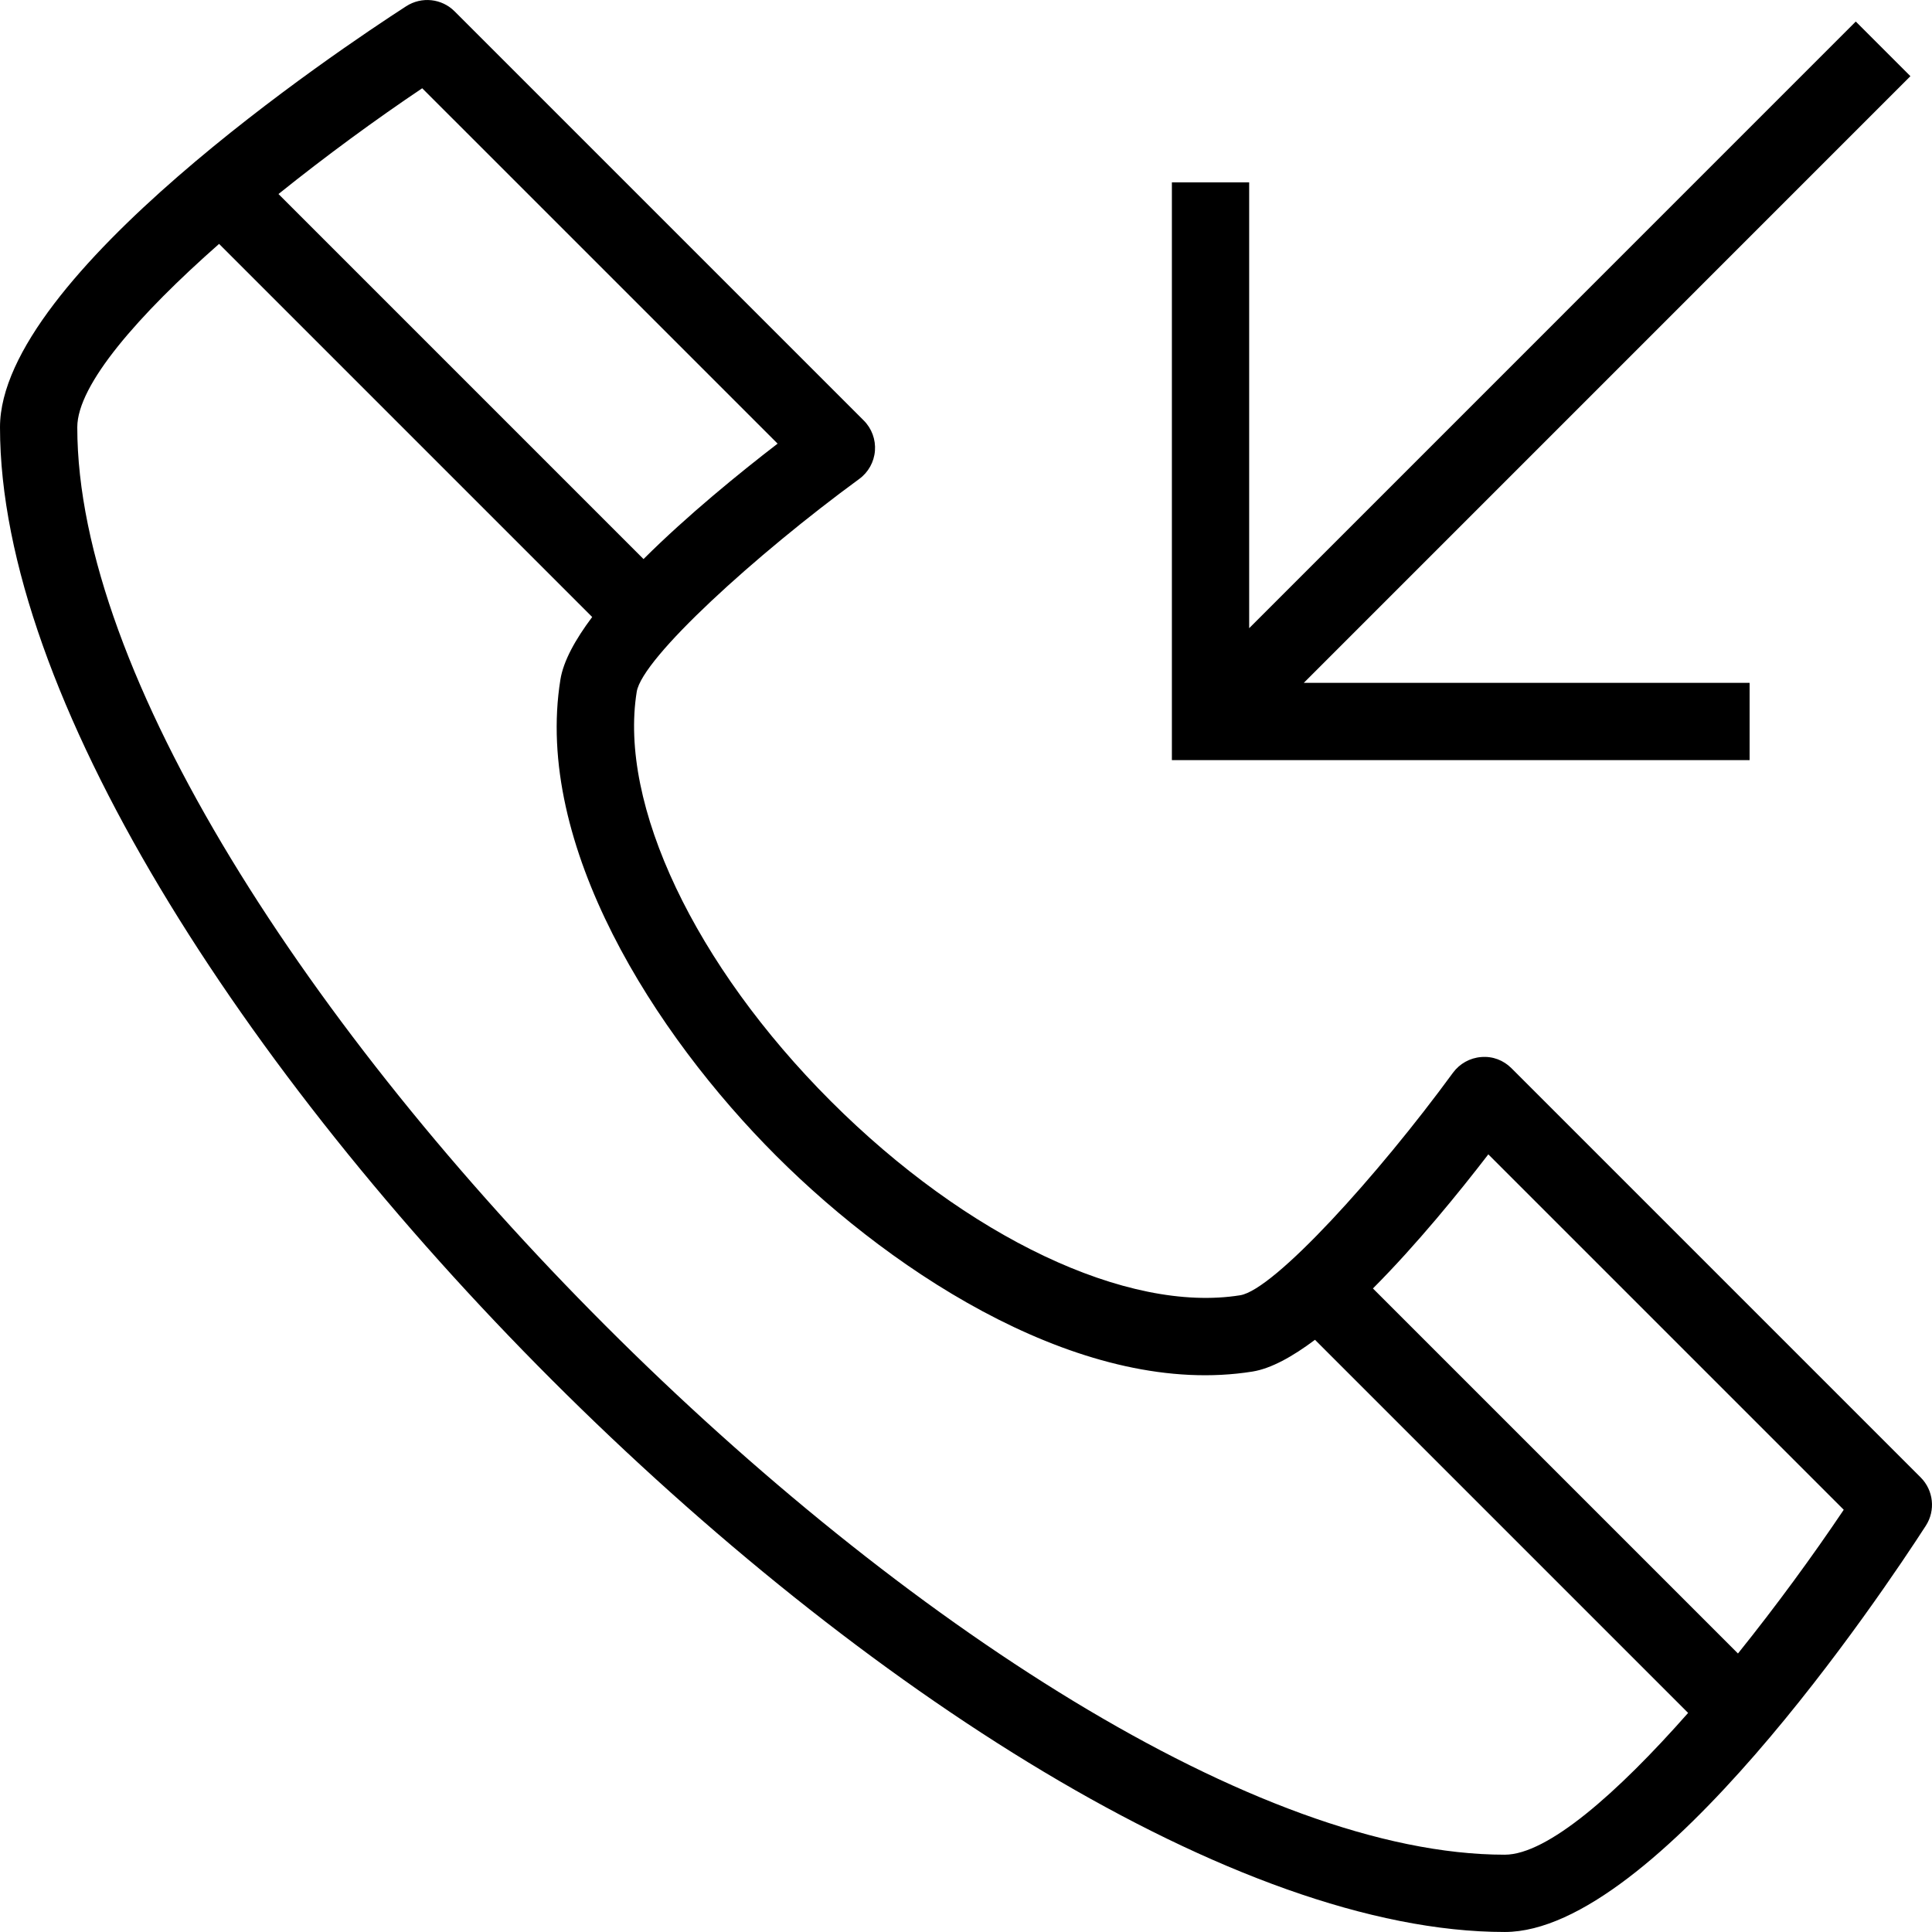
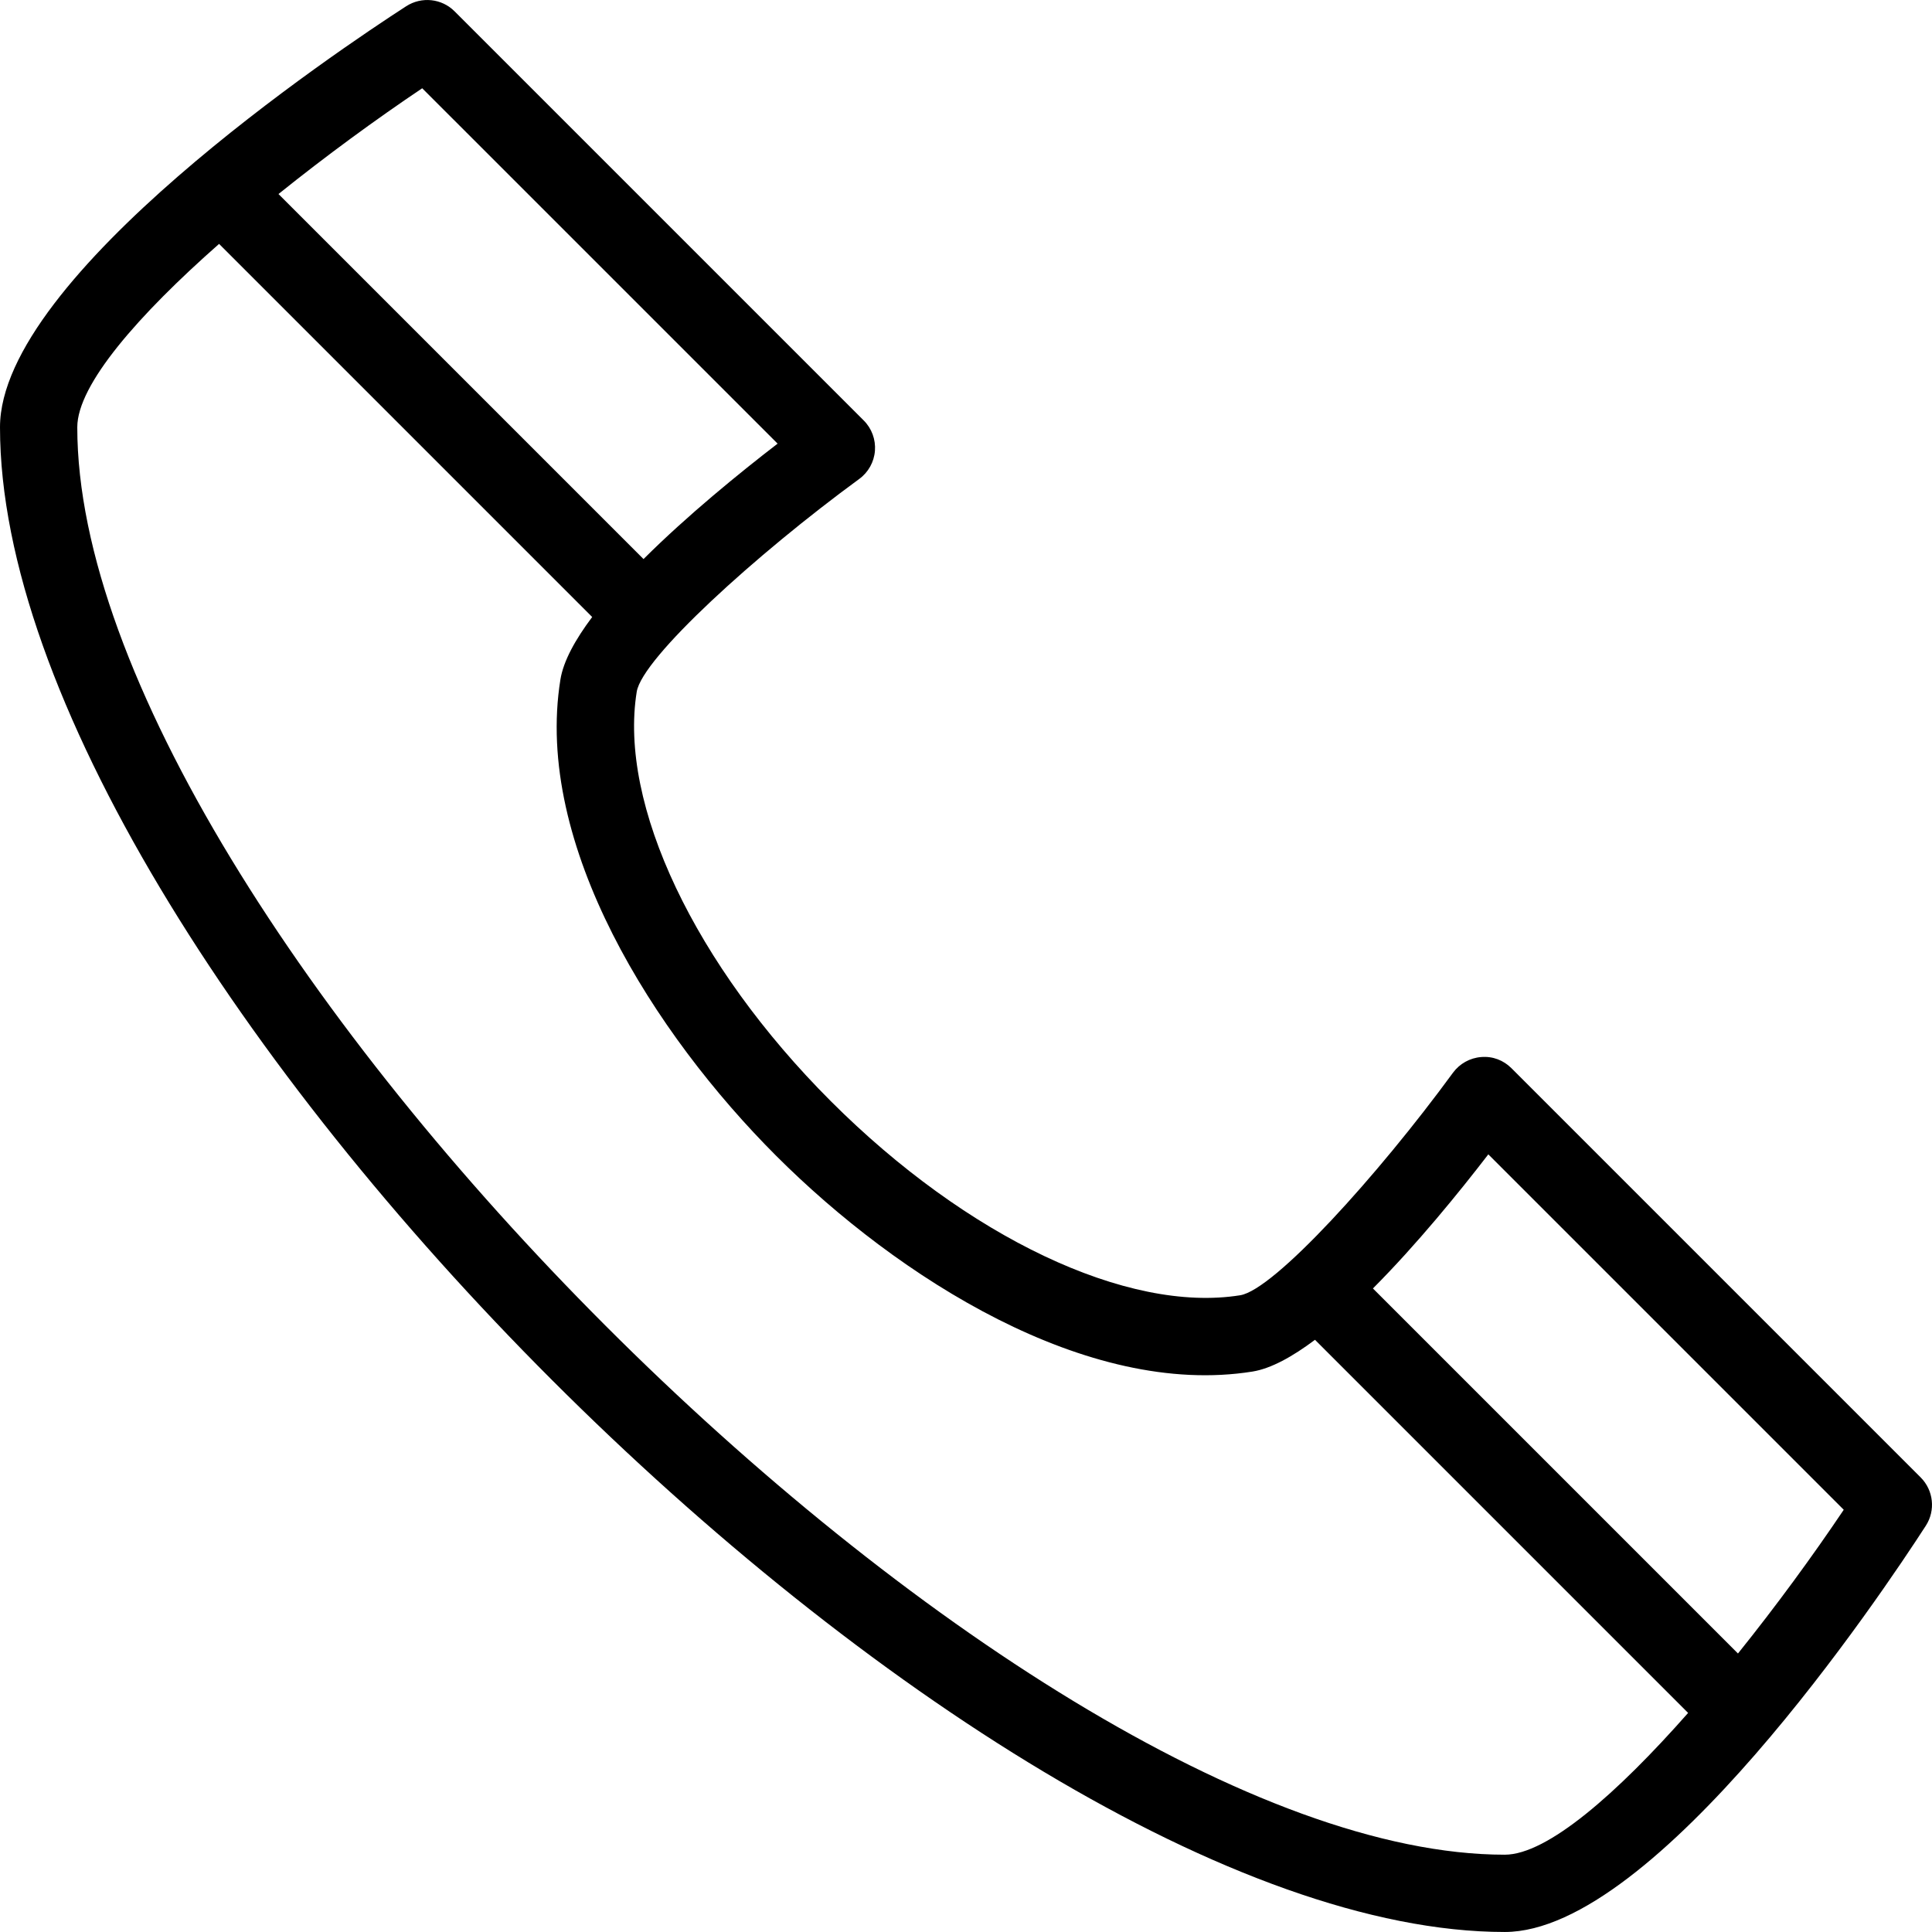
<svg xmlns="http://www.w3.org/2000/svg" fill="#000000" height="800px" width="800px" version="1.1" id="Layer_1" viewBox="0 0 492.312 492.312" xml:space="preserve">
  <g>
    <g>
-       <polygon points="486.813,19.413 472.889,5.49 318.313,160.075 318.313,46.48 298.62,46.48 298.62,193.692 445.832,193.692     445.832,173.999 332.234,173.999   " />
-     </g>
+       </g>
  </g>
  <g>
    <g>
      <path d="M489.428,376.48L385.159,272.211c-2.038-2.038-4.769-3.106-7.721-2.856c-2.865,0.221-5.49,1.683-7.192,4    c-19.202,26.26-45.567,55.308-54.221,56.702c-28.731,4.625-69.644-14.788-104.312-49.452    c-34.683-34.683-54.096-75.635-49.462-104.327c1.394-8.635,30.442-35.01,56.697-54.231c2.322-1.692,3.784-4.317,4.005-7.183    c0.221-2.865-0.822-5.692-2.856-7.721L115.832,2.884c-3.269-3.279-8.404-3.817-12.308-1.308C86.236,12.749,0.005,70.451,0,108.874    c0,136.173,247.264,383.433,383.438,383.433c38.423,0,96.125-86.231,107.298-103.519    C493.255,384.894,492.707,379.759,489.428,376.48z M107.587,22.49l90.563,90.558c-9.681,7.451-22.998,18.276-34.169,29.413    L70.963,49.443C83.038,39.74,95.812,30.399,107.587,22.49z M383.438,472.615c-125.779,0-363.745-237.962-363.745-363.74    c0.002-10.859,15.612-28.639,36.13-46.725l95.077,95.077c-4.315,5.753-7.334,11.219-8.092,15.918    c-6.808,42.154,23.938,90.346,54.981,121.385c31.034,31.029,79.187,61.712,121.37,54.971c4.7-0.756,10.169-3.776,15.926-8.094    l95.079,95.079C412.076,457.004,394.297,472.615,383.438,472.615z M442.869,421.344l-93.02-93.02    c11.135-11.171,21.957-24.489,29.406-34.171l90.567,90.567C461.913,396.495,452.572,409.269,442.869,421.344z" />
    </g>
  </g>
</svg>